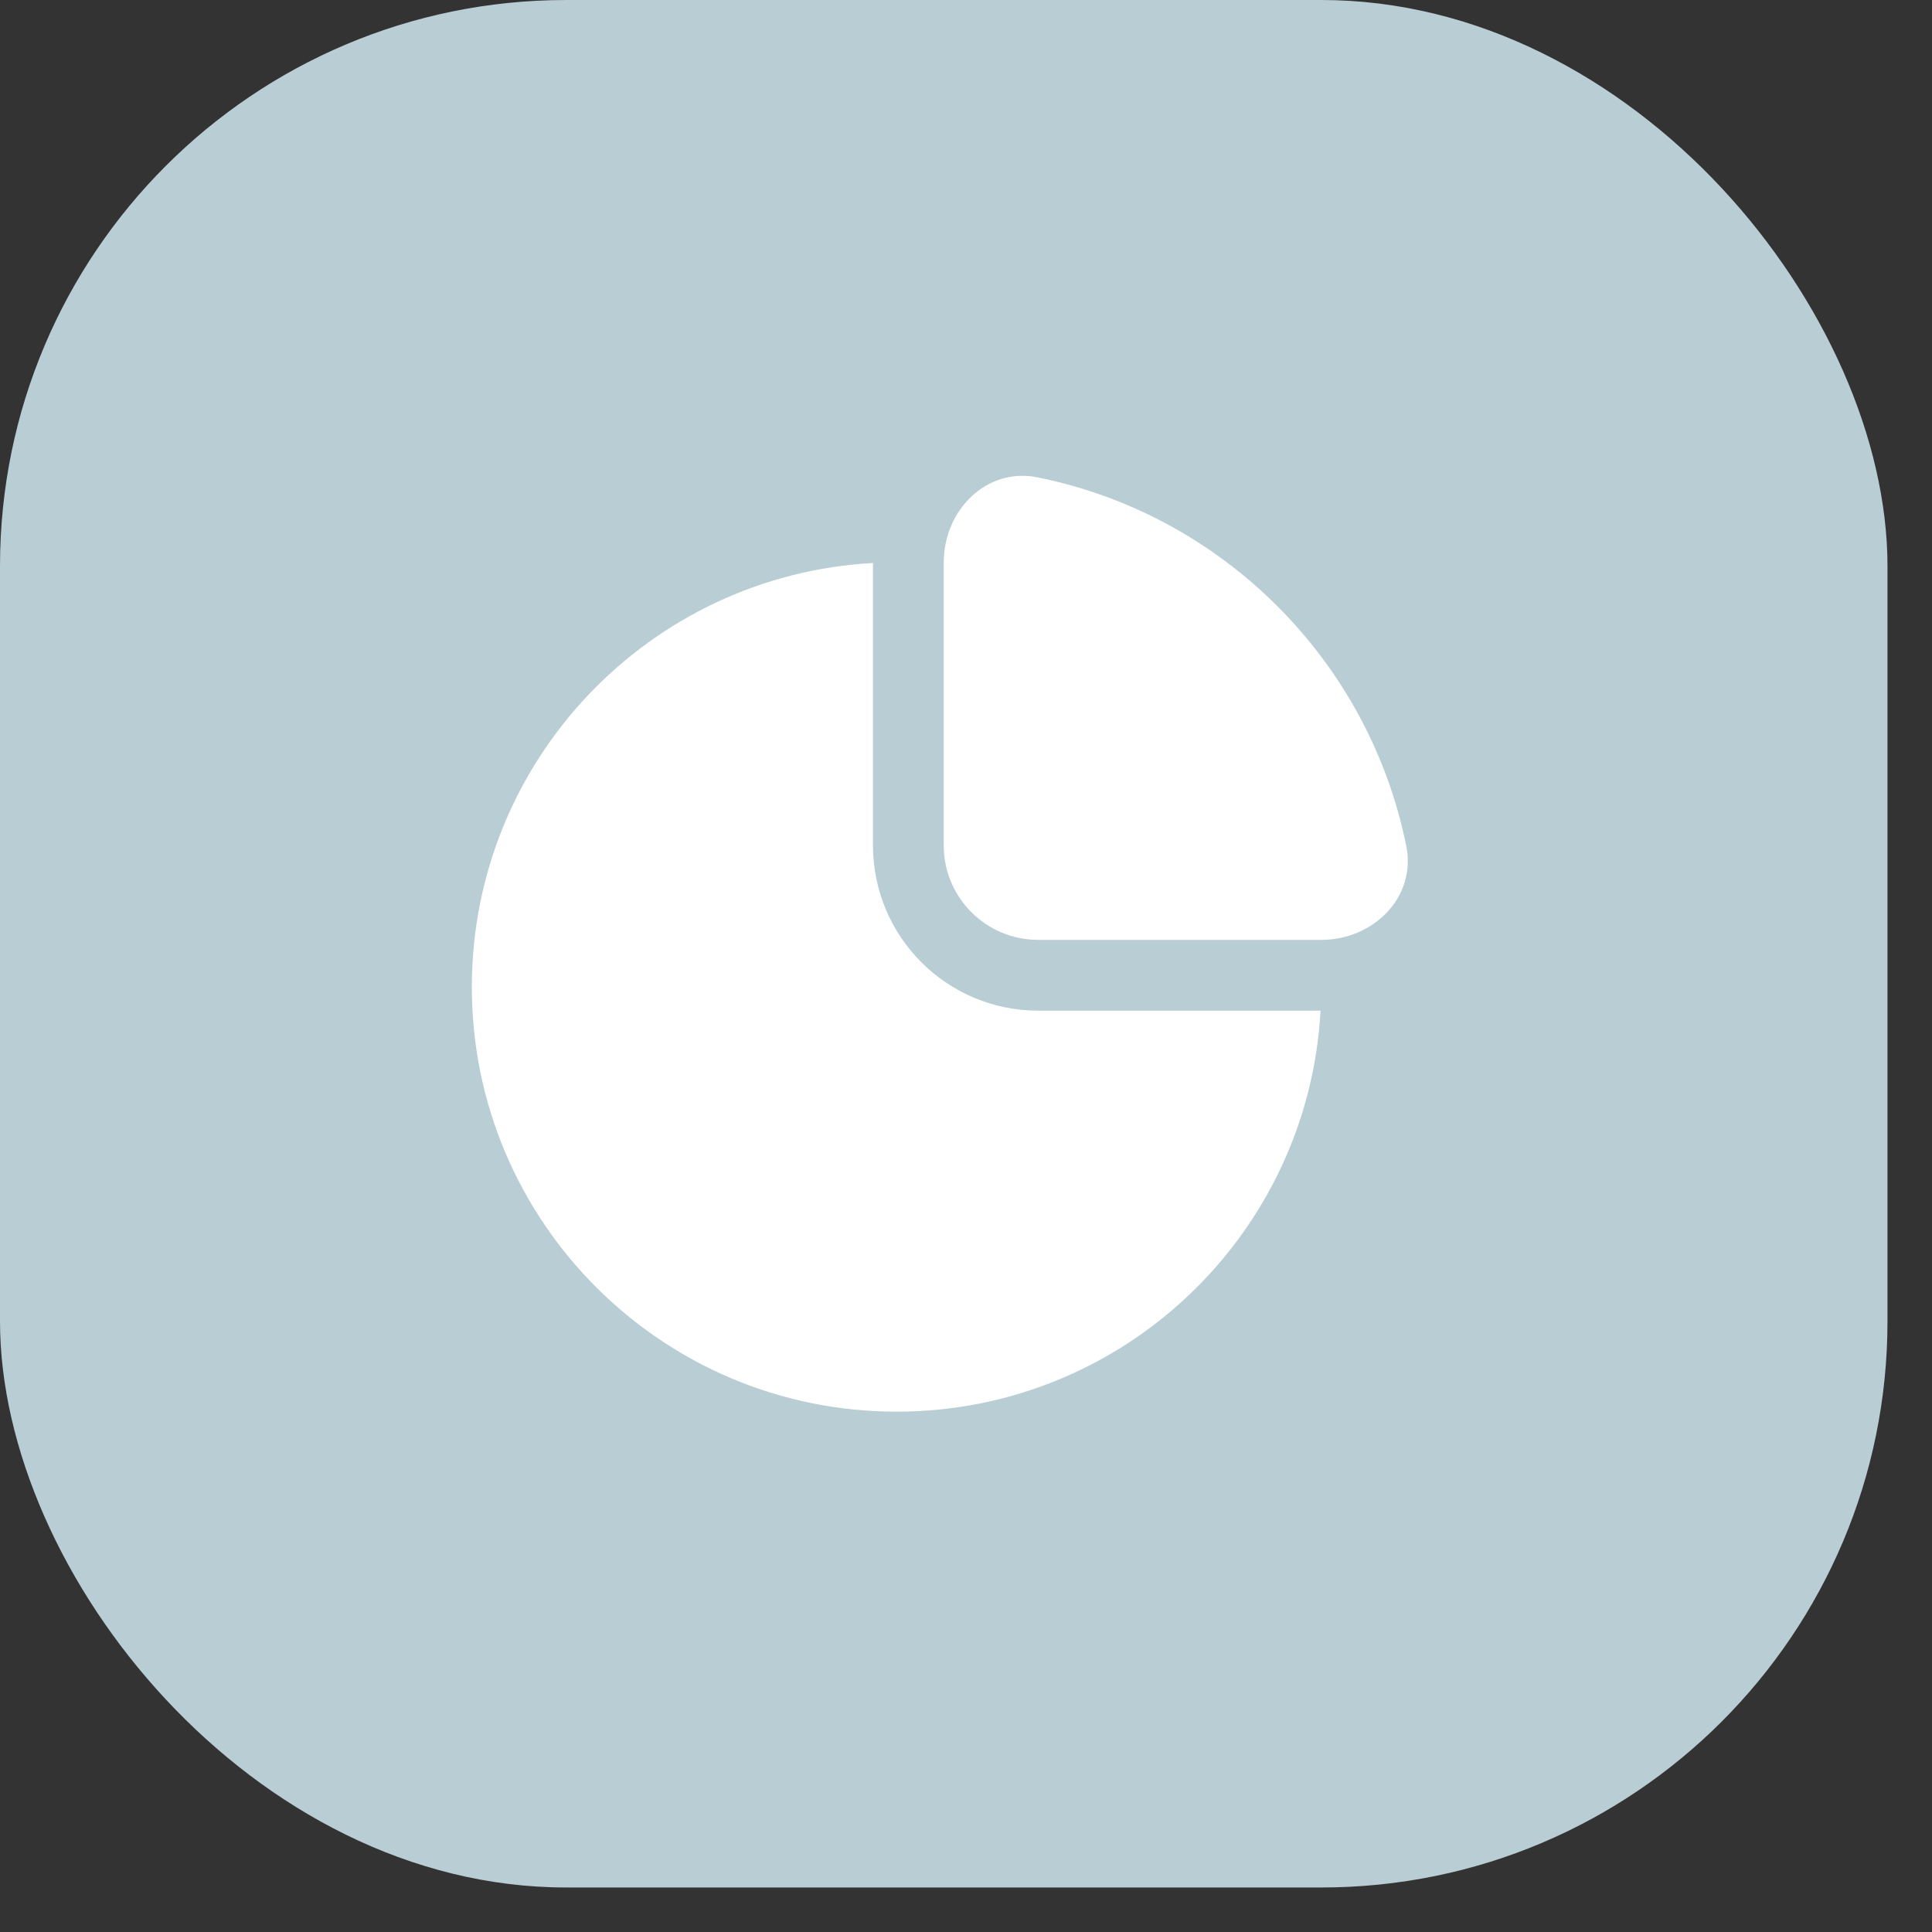
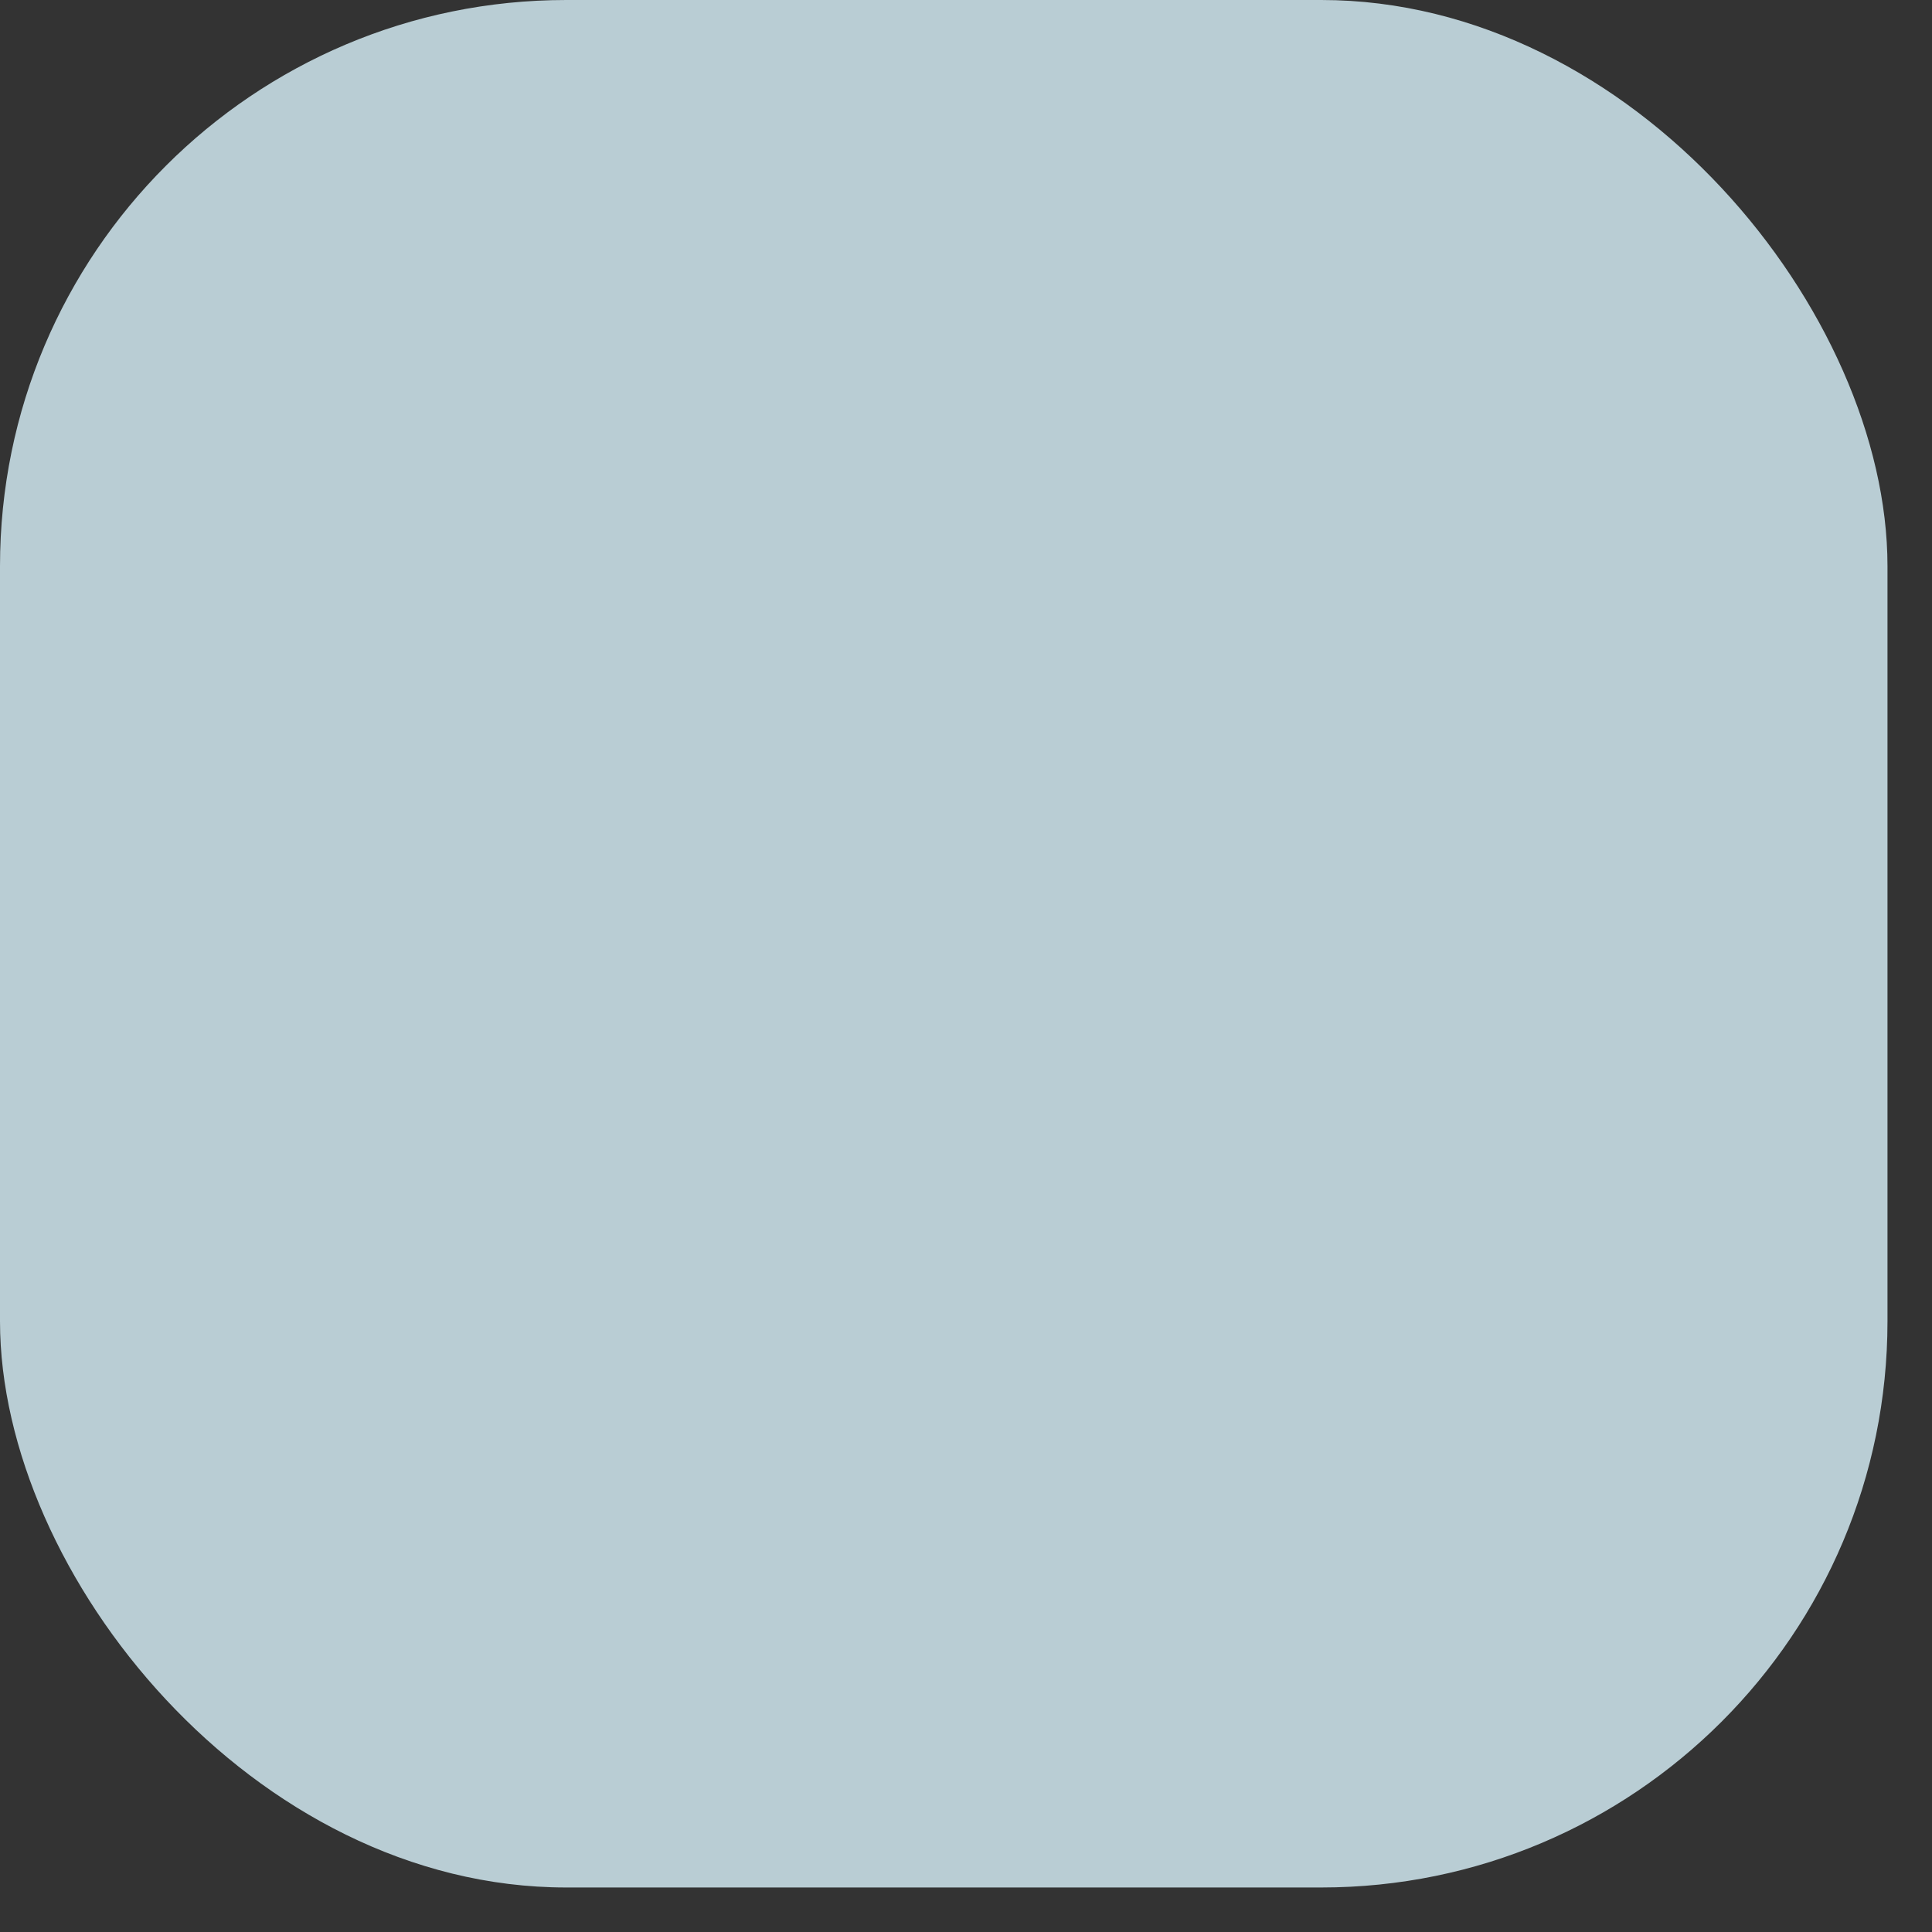
<svg xmlns="http://www.w3.org/2000/svg" fill="none" height="100%" overflow="visible" preserveAspectRatio="none" style="display: block;" viewBox="0 0 27 27" width="100%">
  <rect x="0" y="0" width="27" height="27" fill="#333333" stroke="none" />
  <g id="Frame 45">
    <rect fill="#B9CDD4" height="26.378" rx="7.913" width="26.378" />
    <g id="chart-pie">
-       <path d="M12.2 11.815C12.2 13.09 13.233 14.124 14.508 14.124H18.455C18.284 17.248 15.697 19.728 12.53 19.728C9.252 19.728 6.594 17.072 6.594 13.794C6.595 10.627 9.076 8.039 12.2 7.868V11.815ZM13.189 7.859C13.189 7.131 13.786 6.527 14.5 6.671C17.09 7.193 19.131 9.234 19.653 11.824C19.797 12.538 19.193 13.135 18.465 13.135H14.508C13.779 13.134 13.189 12.544 13.189 11.816V7.859Z" fill="white" id="combo shape" />
-     </g>
+       </g>
  </g>
</svg>